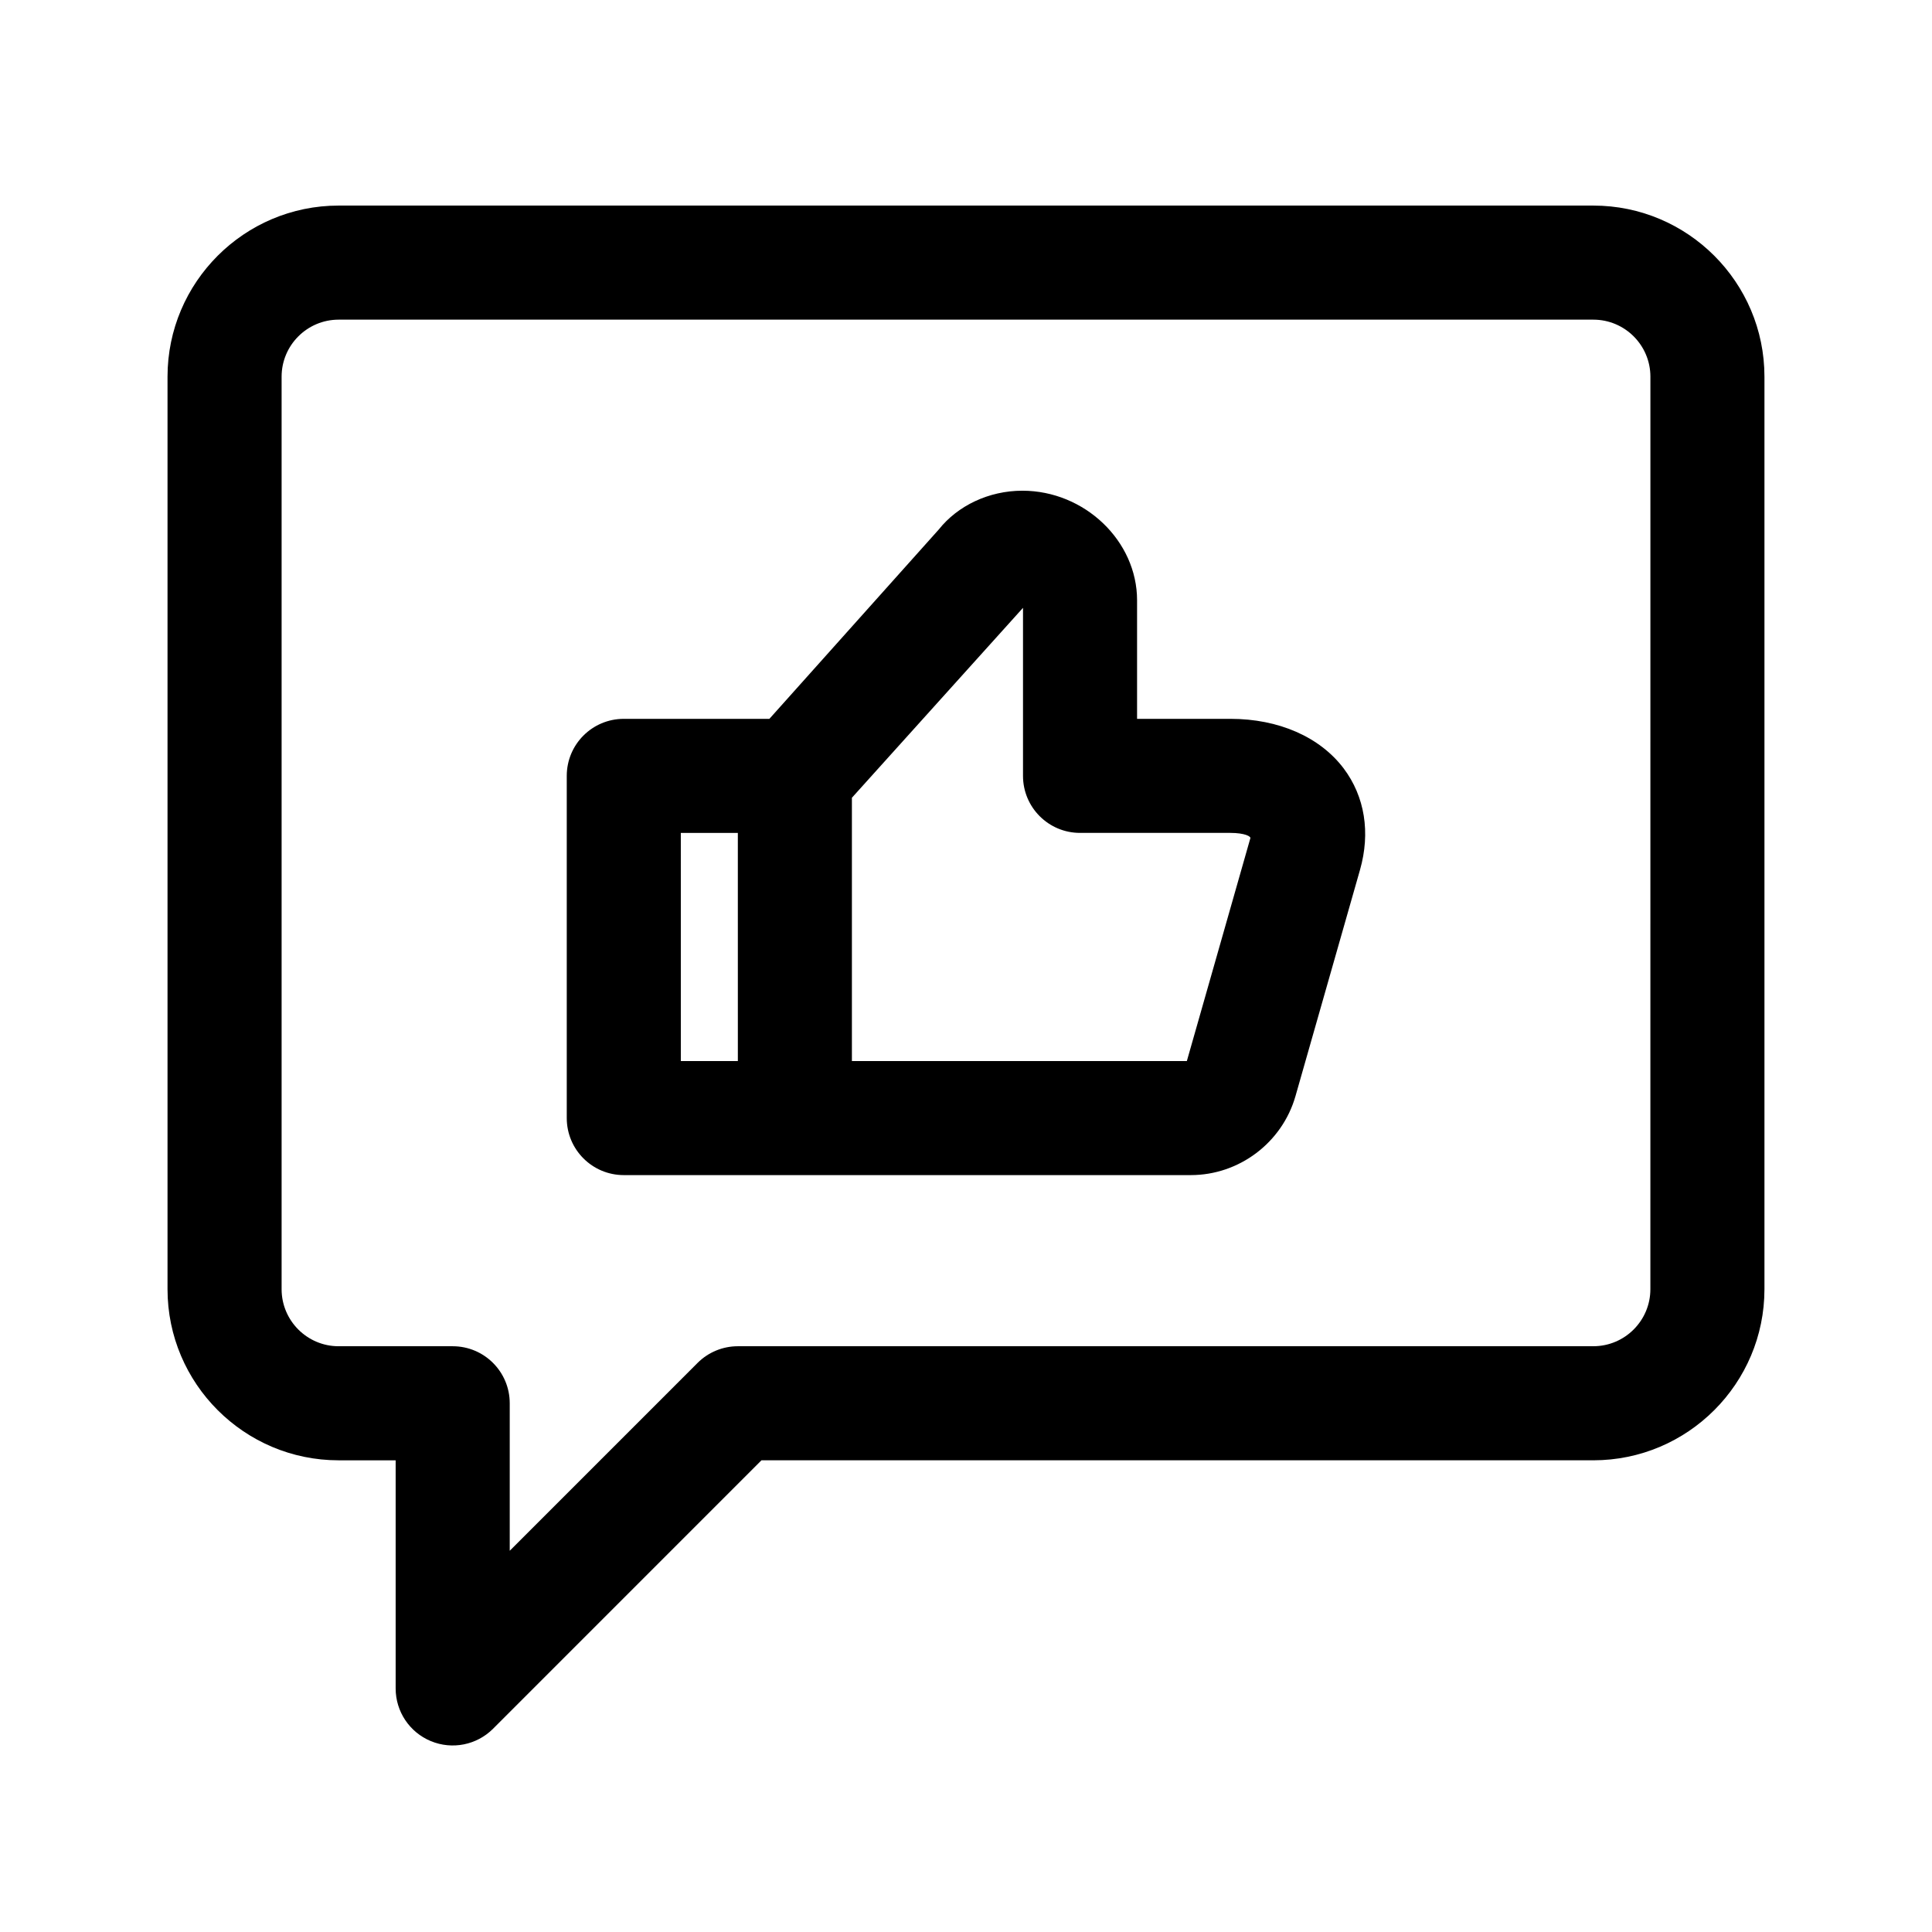
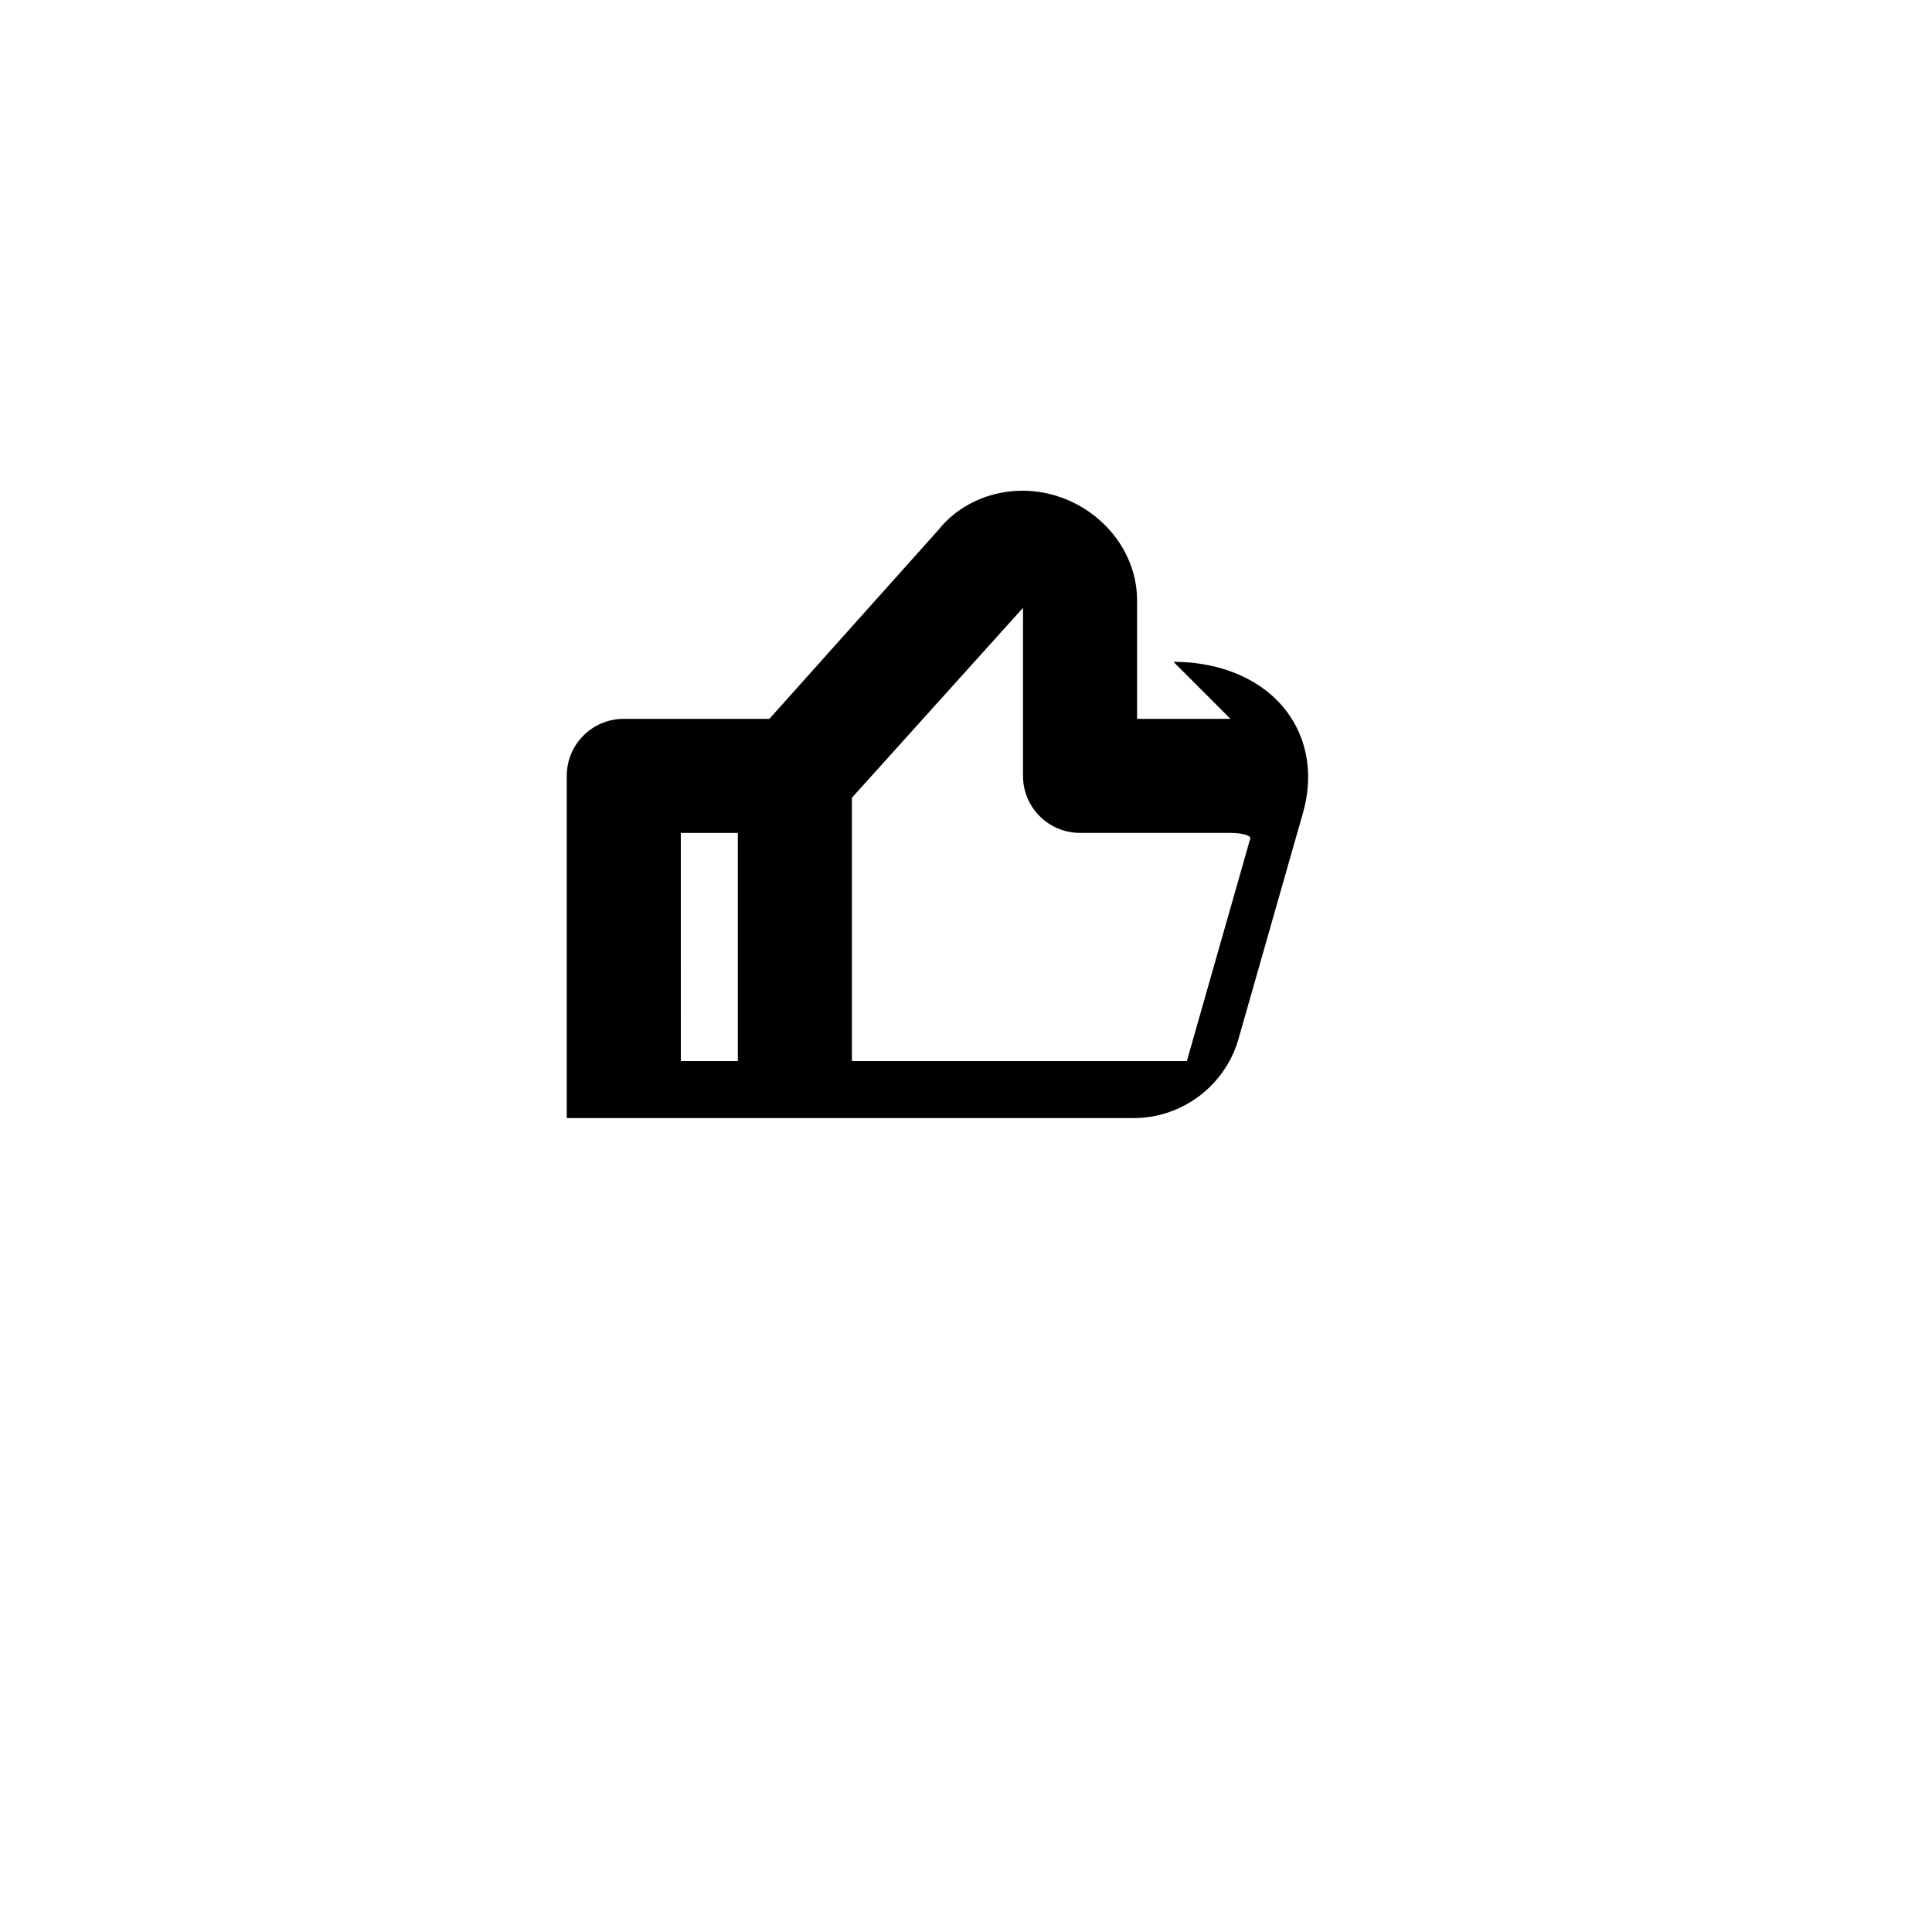
<svg xmlns="http://www.w3.org/2000/svg" fill="#000000" width="800px" height="800px" version="1.1" viewBox="144 144 512 512">
  <g>
-     <path d="m470.09 334.5h-24.754v-31.422c0-15.734-13.918-29.035-30.402-29.035-8.887 0-17.148 3.981-22.141 10.27l-44.898 50.188h-38.586c-8.352 0-15.113 6.766-15.113 15.113v90.688c0 8.348 6.762 15.113 15.113 15.113h150.27c12.812 0 24.207-8.605 27.734-20.93l17.094-59.938c2.82-9.895 1.285-19.453-4.324-26.91-6.305-8.348-17.242-13.137-29.992-13.137zm-130.55 90.684h-15.113l-0.004-60.457h15.113zm118.99 0h-88.766v-69.77l45.344-50.332v44.531c0 8.348 6.762 15.113 15.113 15.113h39.867c3.719 0 5.606 0.938 5.238 1.512z" />
-     <path d="m566.25 198.48h-332.51c-25.004 0-45.344 20.34-45.344 45.344v241.83c0 25.004 20.34 45.344 45.344 45.344h15.113v60.457c0 6.109 3.672 11.621 9.332 13.961 5.68 2.348 12.16 1.031 16.473-3.273l71.137-71.148h220.46c25.004 0 45.344-20.34 45.344-45.344v-241.83c0-25.004-20.34-45.34-45.344-45.34zm15.117 287.17c0 8.332-6.777 15.113-15.113 15.113l-226.71 0.004c-4.016 0-7.856 1.594-10.688 4.43l-49.77 49.77v-39.086c0-8.348-6.762-15.113-15.113-15.113h-30.23c-8.34 0-15.113-6.781-15.113-15.113v-241.83c0-8.332 6.777-15.113 15.113-15.113h332.52c8.34 0 15.113 6.781 15.113 15.113z" />
+     <path d="m470.09 334.5h-24.754v-31.422c0-15.734-13.918-29.035-30.402-29.035-8.887 0-17.148 3.981-22.141 10.27l-44.898 50.188h-38.586c-8.352 0-15.113 6.766-15.113 15.113v90.688h150.27c12.812 0 24.207-8.605 27.734-20.93l17.094-59.938c2.82-9.895 1.285-19.453-4.324-26.91-6.305-8.348-17.242-13.137-29.992-13.137zm-130.55 90.684h-15.113l-0.004-60.457h15.113zm118.99 0h-88.766v-69.77l45.344-50.332v44.531c0 8.348 6.762 15.113 15.113 15.113h39.867c3.719 0 5.606 0.938 5.238 1.512z" />
  </g>
</svg>